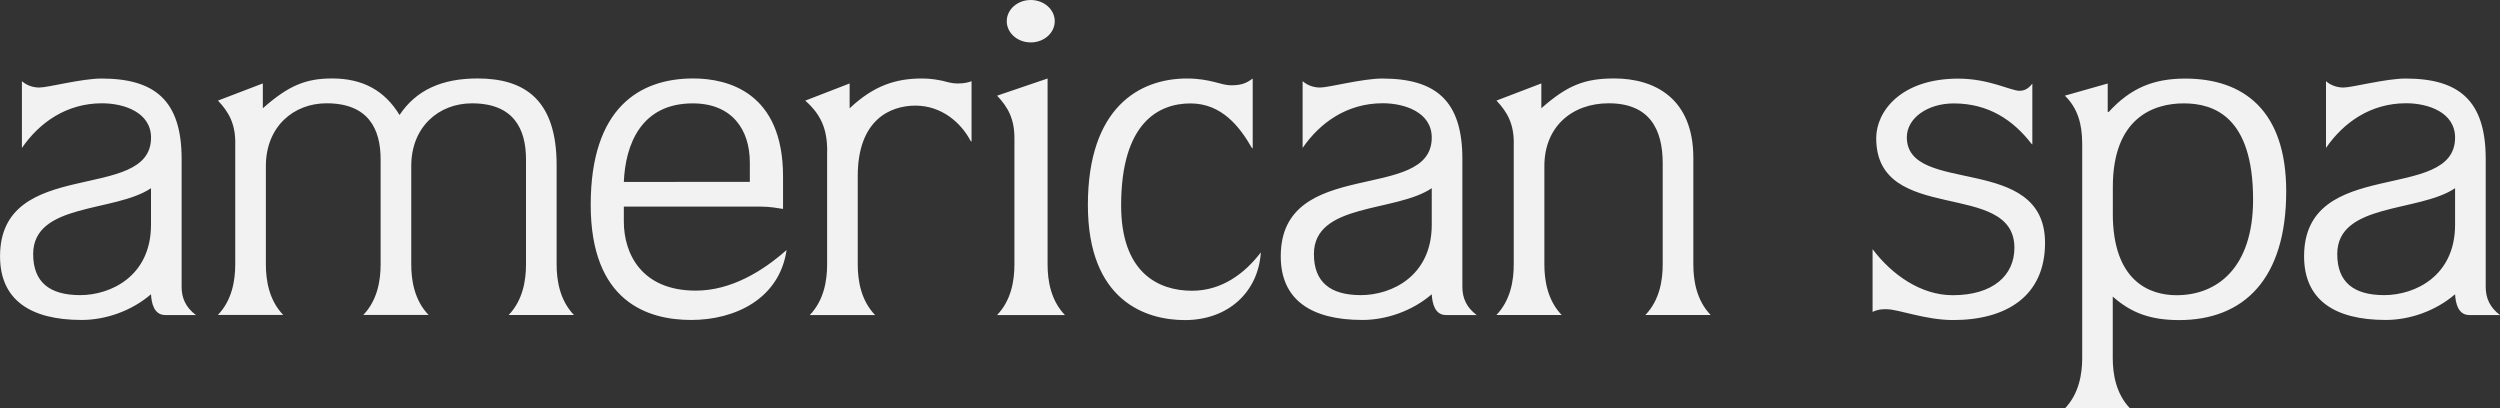
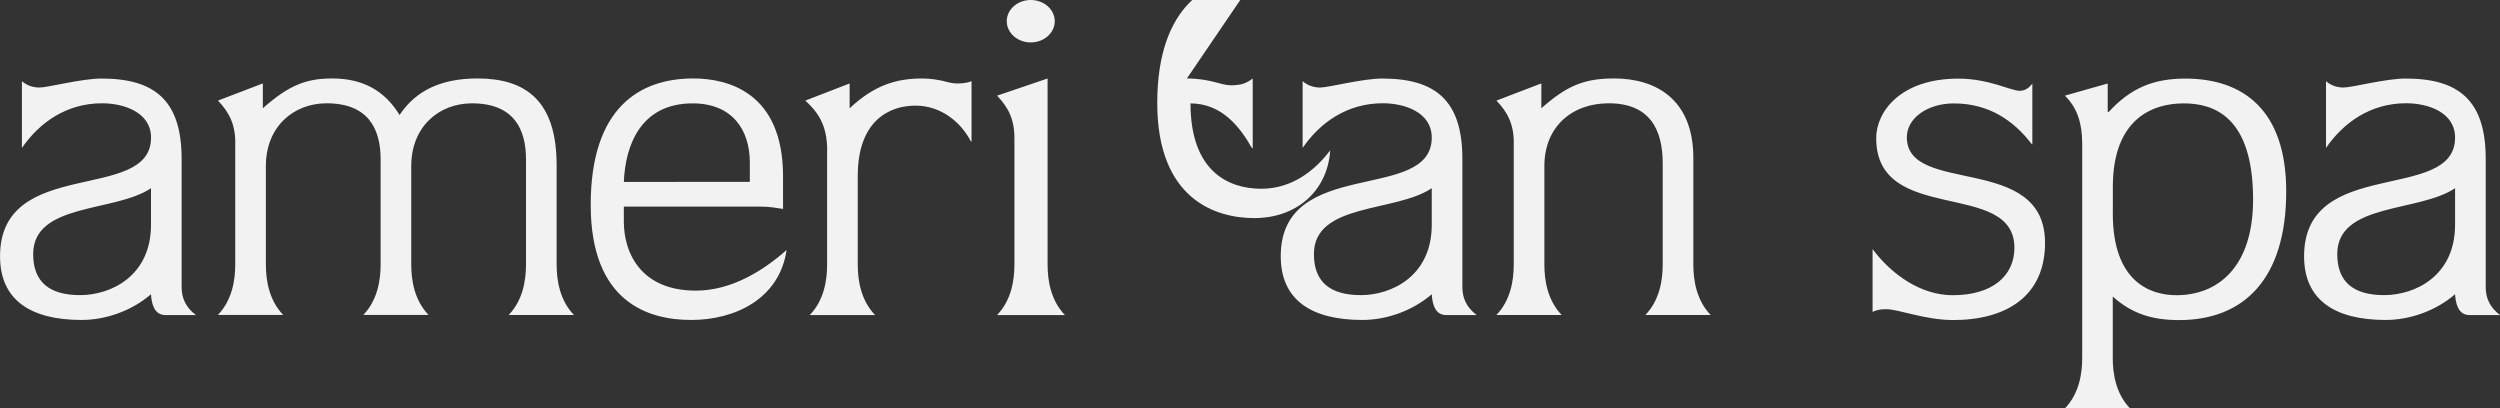
<svg xmlns="http://www.w3.org/2000/svg" id="Layer_2" data-name="Layer 2" viewBox="0 0 600 98.02">
  <rect x="0" y="0" width="600" height="98.02" fill="#333333" stroke="none" />
  <defs>
    <style>
      .cls-1 {
        fill: #f2f2f2;
      }
    </style>
  </defs>
  <g id="Layer_1-2" data-name="Layer 1">
-     <path class="cls-1" d="M36.24,45.17c-8.69,5.85-28.28,3.47-28.28,15.81,0,6.72,3.92,9.85,11.27,9.85s17.01-4.55,17.01-16.89v-8.77h0ZM5.27,19.49c.97.87,2.45,1.52,4.16,1.52,2.08,0,10.16-2.16,14.93-2.16,12.85,0,19.23,5.31,19.23,19.28v30.76c0,2.6.97,4.88,3.43,6.72h-7.35c-2.69,0-3.31-2.81-3.43-4.99-4.65,4.01-10.89,6.17-16.65,6.17-12.36,0-19.58-4.87-19.58-15.27,0-24.16,36.24-12.68,36.24-28.49,0-6.07-6.49-8.24-11.76-8.24-8.57,0-15.05,4.65-19.23,10.72v-16.03M56.47,34.33c0-4.55-1.47-7.36-4.16-10.19l10.77-4.12v5.96c6.24-5.52,10.4-7.15,16.65-7.15,7.35,0,12.61,2.92,16.16,8.77,4.04-6.07,10.28-8.77,18.73-8.77,11.39,0,18.97,5.2,18.97,20.8v23.84c0,3.79.73,8.56,4.16,12.13h-15.67c3.43-3.57,4.16-8.35,4.16-12.13v-25.24c0-7.25-2.93-13.43-12.97-13.43-7.96,0-14.57,5.64-14.57,15.05v23.61c0,3.79.73,8.56,4.16,12.13h-15.67c3.43-3.57,4.16-8.35,4.16-12.13v-25.24c0-7.25-2.93-13.43-12.97-13.43-7.96,0-14.57,5.64-14.57,15.05v23.61c0,3.79.73,8.56,4.16,12.13h-15.67c3.43-3.57,4.16-8.35,4.16-12.13v-29.15M179.96,43.65v-4.65c0-7.91-4.28-14.19-13.71-14.19-12.36,0-16.16,9.85-16.53,18.85,0,0,30.24-.01,30.24-.01ZM149.72,49.61v3.57c0,7.59,4.16,16.57,17.27,16.57,8.45,0,16.04-4.65,21.79-9.75-1.72,11.81-12.48,16.79-22.89,16.79s-24.12-4.33-24.12-27.63,11.75-30.33,24.61-30.33c8.2,0,21.55,3.25,21.55,23.51v7.8c-1.35-.21-3.19-.55-5.27-.55h-32.93M198.53,36.28c0-5.31-1.47-8.77-5.27-12.13l10.65-4.12v5.96c5.88-5.52,11.15-7.15,17.39-7.15,2.2,0,3.67.32,4.89.55,1.23.32,2.32.65,3.67.65,1.72,0,2.69-.32,3.31-.55v14.52l-.24-.21c-2.2-4.23-6.85-8.45-13.23-8.45-6,0-13.84,3.36-13.84,16.89v21.24c0,3.79.73,8.56,4.16,12.13h-15.67c3.43-3.57,4.16-8.35,4.16-12.13v-27.2M247.38,0c3.19,0,5.76,2.28,5.76,5.09s-2.57,5.09-5.76,5.09-5.76-2.28-5.76-5.09S244.19,0,247.38,0ZM243.46,33.15c0-4.55-1.47-7.36-4.16-10.19l12.12-4.12v44.64c0,3.79.73,8.56,4.16,12.13h-16.28c3.43-3.57,4.16-8.35,4.16-12.13v-30.33M284.85,18.84c5.63,0,8.2,1.63,10.53,1.63,2.45,0,3.67-.43,5.27-1.63v16.8l-.24-.21c-2.81-4.88-7.11-10.61-14.69-10.61s-16.65,4.55-16.65,24.48c0,16.15,8.93,20.48,17.01,20.48,7.23,0,12.73-4.23,16.52-9.21-.61,9.53-7.84,16.25-18.24,16.25-9.31,0-23.27-4.55-23.27-27.63.01-23.41,12.39-30.35,23.76-30.35M343.62,45.17c-8.69,5.85-28.28,3.47-28.28,15.81,0,6.72,3.92,9.85,11.27,9.85s17.01-4.55,17.01-16.89v-8.77ZM312.65,19.49c.97.87,2.45,1.52,4.16,1.52,2.08,0,10.16-2.16,14.93-2.16,12.85,0,19.23,5.31,19.23,19.28v30.76c0,2.6.97,4.88,3.43,6.72h-7.35c-2.69,0-3.31-2.81-3.43-4.99-4.65,4.01-10.89,6.17-16.65,6.17-12.36,0-19.59-4.88-19.59-15.28,0-24.16,36.24-12.68,36.24-28.49,0-6.07-6.49-8.24-11.76-8.24-8.57,0-15.05,4.65-19.23,10.72v-16.01M363.31,34.33c0-4.55-1.47-7.36-4.16-10.19l10.77-4.12v5.96c6.24-5.52,10.41-7.15,17.51-7.15,9.67,0,18.97,4.76,18.97,19.07v25.57c0,3.79.73,8.56,4.16,12.13h-15.67c3.43-3.57,4.16-8.35,4.16-12.13v-24.27c0-8.23-3.19-14.41-12.97-14.41-8.81,0-15.43,5.64-15.43,15.05v23.63c0,3.79.73,8.56,4.16,12.13h-15.67c3.43-3.57,4.16-8.35,4.16-12.13v-29.15M449.42,59.8c4.65,6.17,11.63,11.05,19.23,11.05,9.67,0,14.81-4.77,14.81-11.37,0-16.57-33.17-5.31-33.17-26.32,0-6.39,5.88-14.29,19.71-14.29,7.35,0,12.61,2.92,14.69,2.92,1.11,0,2.08-.44,3.07-1.73v14.61l-.24-.21c-4.28-5.52-10.16-9.64-18.61-9.64-6.36,0-11.27,3.57-11.27,8.12,0,14.08,33.17,3.68,33.17,25.35,0,12.89-9.43,18.52-22.04,18.52-6.73,0-13.09-2.6-16.04-2.6-.97,0-1.96,0-3.31.65v-15.05M507.07,51.24c0,16.25,8.81,19.61,15.31,19.61,9.67,0,18.36-6.49,18.36-22.96,0-19.93-9.43-23.08-16.65-23.08s-17.01,3.47-17.01,20.04v6.39h0ZM499.72,34.33c0-4.55-1.11-8.45-4.16-11.37l10.29-2.92v6.83h.24c5.27-5.75,10.77-8.01,18.36-8.01,13.96,0,24.24,7.59,24.24,27.08,0,21.01-10.16,30.88-25.71,30.88-6.85,0-11.51-1.73-15.92-5.64v14.72c0,3.79.73,8.56,4.16,12.13h-15.65c3.43-3.57,4.16-8.35,4.16-12.13v-51.56M589.22,45.17c-8.69,5.85-28.28,3.47-28.28,15.81,0,6.72,3.92,9.85,11.27,9.85s17.01-4.55,17.01-16.89v-8.77ZM558.25,19.49c.97.87,2.45,1.52,4.16,1.52,2.08,0,10.16-2.16,14.93-2.16,12.85,0,19.23,5.31,19.23,19.28v30.76c0,2.6.97,4.88,3.43,6.72h-7.35c-2.69,0-3.31-2.81-3.43-4.99-4.65,4.01-10.89,6.17-16.65,6.17-12.36,0-19.59-4.88-19.59-15.28,0-24.16,36.24-12.68,36.24-28.49,0-6.07-6.49-8.24-11.75-8.24-8.57,0-15.05,4.65-19.23,10.72v-16.01" />
+     <path class="cls-1" d="M36.24,45.17c-8.69,5.85-28.28,3.47-28.28,15.81,0,6.72,3.92,9.85,11.27,9.85s17.01-4.55,17.01-16.89v-8.77h0ZM5.27,19.49c.97.87,2.45,1.52,4.16,1.52,2.08,0,10.16-2.16,14.93-2.16,12.85,0,19.23,5.31,19.23,19.28v30.76c0,2.6.97,4.88,3.43,6.72h-7.35c-2.69,0-3.31-2.81-3.43-4.99-4.65,4.01-10.89,6.17-16.65,6.17-12.36,0-19.58-4.87-19.58-15.27,0-24.16,36.24-12.68,36.24-28.49,0-6.07-6.49-8.24-11.76-8.24-8.57,0-15.05,4.65-19.23,10.72v-16.03M56.47,34.33c0-4.55-1.47-7.36-4.16-10.19l10.77-4.12v5.96c6.24-5.52,10.4-7.15,16.65-7.15,7.35,0,12.61,2.92,16.16,8.77,4.04-6.07,10.28-8.77,18.73-8.77,11.39,0,18.97,5.2,18.97,20.8v23.84c0,3.79.73,8.56,4.16,12.13h-15.67c3.43-3.57,4.16-8.35,4.16-12.13v-25.24c0-7.25-2.93-13.43-12.97-13.43-7.96,0-14.57,5.64-14.57,15.05v23.61c0,3.79.73,8.56,4.16,12.13h-15.67c3.43-3.57,4.16-8.35,4.16-12.13v-25.24c0-7.25-2.93-13.43-12.97-13.43-7.96,0-14.57,5.64-14.57,15.05v23.61c0,3.79.73,8.56,4.16,12.13h-15.67c3.43-3.57,4.16-8.35,4.16-12.13v-29.15M179.96,43.65v-4.65c0-7.91-4.28-14.19-13.71-14.19-12.36,0-16.16,9.85-16.53,18.85,0,0,30.24-.01,30.24-.01ZM149.72,49.61v3.57c0,7.59,4.16,16.57,17.27,16.57,8.45,0,16.04-4.65,21.79-9.75-1.72,11.81-12.48,16.79-22.89,16.79s-24.12-4.33-24.12-27.63,11.75-30.33,24.61-30.33c8.2,0,21.55,3.25,21.55,23.51v7.8c-1.35-.21-3.19-.55-5.27-.55h-32.93M198.53,36.28c0-5.31-1.47-8.77-5.27-12.13l10.65-4.12v5.96c5.88-5.52,11.15-7.15,17.39-7.15,2.2,0,3.67.32,4.89.55,1.23.32,2.32.65,3.67.65,1.72,0,2.69-.32,3.31-.55v14.52l-.24-.21c-2.2-4.23-6.85-8.45-13.23-8.45-6,0-13.84,3.36-13.84,16.89v21.24c0,3.79.73,8.56,4.16,12.13h-15.67c3.43-3.57,4.16-8.35,4.16-12.13v-27.2M247.38,0c3.19,0,5.76,2.28,5.76,5.09s-2.57,5.09-5.76,5.09-5.76-2.28-5.76-5.09S244.19,0,247.38,0ZM243.46,33.15c0-4.55-1.47-7.36-4.16-10.19l12.12-4.12v44.64c0,3.79.73,8.56,4.16,12.13h-16.28c3.43-3.57,4.16-8.35,4.16-12.13v-30.33M284.85,18.84c5.63,0,8.2,1.63,10.53,1.63,2.45,0,3.67-.43,5.27-1.63v16.8l-.24-.21c-2.81-4.88-7.11-10.61-14.69-10.61c0,16.15,8.93,20.48,17.01,20.48,7.23,0,12.73-4.23,16.52-9.21-.61,9.53-7.84,16.25-18.24,16.25-9.31,0-23.27-4.55-23.27-27.63.01-23.41,12.39-30.35,23.76-30.35M343.62,45.17c-8.69,5.85-28.28,3.47-28.28,15.81,0,6.72,3.92,9.85,11.27,9.85s17.01-4.55,17.01-16.89v-8.77ZM312.65,19.49c.97.87,2.45,1.52,4.16,1.52,2.08,0,10.16-2.16,14.93-2.16,12.85,0,19.23,5.31,19.23,19.28v30.76c0,2.6.97,4.88,3.43,6.72h-7.35c-2.69,0-3.31-2.81-3.43-4.99-4.65,4.01-10.89,6.17-16.65,6.17-12.36,0-19.59-4.88-19.59-15.28,0-24.16,36.24-12.68,36.24-28.49,0-6.07-6.49-8.24-11.76-8.24-8.57,0-15.05,4.65-19.23,10.72v-16.01M363.31,34.33c0-4.55-1.47-7.36-4.16-10.19l10.77-4.12v5.96c6.24-5.52,10.41-7.15,17.51-7.15,9.67,0,18.97,4.76,18.97,19.07v25.57c0,3.79.73,8.56,4.16,12.13h-15.67c3.43-3.57,4.16-8.35,4.16-12.13v-24.27c0-8.23-3.19-14.41-12.97-14.41-8.81,0-15.43,5.64-15.43,15.05v23.63c0,3.79.73,8.56,4.16,12.13h-15.67c3.43-3.57,4.16-8.35,4.16-12.13v-29.15M449.42,59.8c4.65,6.17,11.63,11.05,19.23,11.05,9.67,0,14.81-4.77,14.81-11.37,0-16.57-33.17-5.31-33.17-26.32,0-6.39,5.88-14.29,19.71-14.29,7.35,0,12.61,2.92,14.69,2.92,1.11,0,2.08-.44,3.07-1.73v14.61l-.24-.21c-4.28-5.52-10.16-9.64-18.61-9.64-6.36,0-11.27,3.57-11.27,8.12,0,14.08,33.17,3.68,33.17,25.35,0,12.89-9.43,18.52-22.04,18.52-6.73,0-13.09-2.6-16.04-2.6-.97,0-1.96,0-3.31.65v-15.05M507.07,51.24c0,16.25,8.81,19.61,15.31,19.61,9.67,0,18.36-6.49,18.36-22.96,0-19.93-9.43-23.08-16.65-23.08s-17.01,3.47-17.01,20.04v6.39h0ZM499.72,34.33c0-4.55-1.11-8.45-4.16-11.37l10.29-2.92v6.83h.24c5.27-5.75,10.77-8.01,18.36-8.01,13.96,0,24.24,7.59,24.24,27.08,0,21.01-10.16,30.88-25.71,30.88-6.85,0-11.51-1.73-15.92-5.64v14.72c0,3.79.73,8.56,4.16,12.13h-15.65c3.43-3.57,4.16-8.35,4.16-12.13v-51.56M589.22,45.17c-8.69,5.85-28.28,3.47-28.28,15.81,0,6.72,3.92,9.85,11.27,9.85s17.01-4.55,17.01-16.89v-8.77ZM558.25,19.49c.97.87,2.45,1.52,4.16,1.52,2.08,0,10.16-2.16,14.93-2.16,12.85,0,19.23,5.31,19.23,19.28v30.76c0,2.6.97,4.88,3.43,6.72h-7.35c-2.69,0-3.31-2.81-3.43-4.99-4.65,4.01-10.89,6.17-16.65,6.17-12.36,0-19.59-4.88-19.59-15.28,0-24.16,36.24-12.68,36.24-28.49,0-6.07-6.49-8.24-11.75-8.24-8.57,0-15.05,4.65-19.23,10.72v-16.01" />
  </g>
</svg>